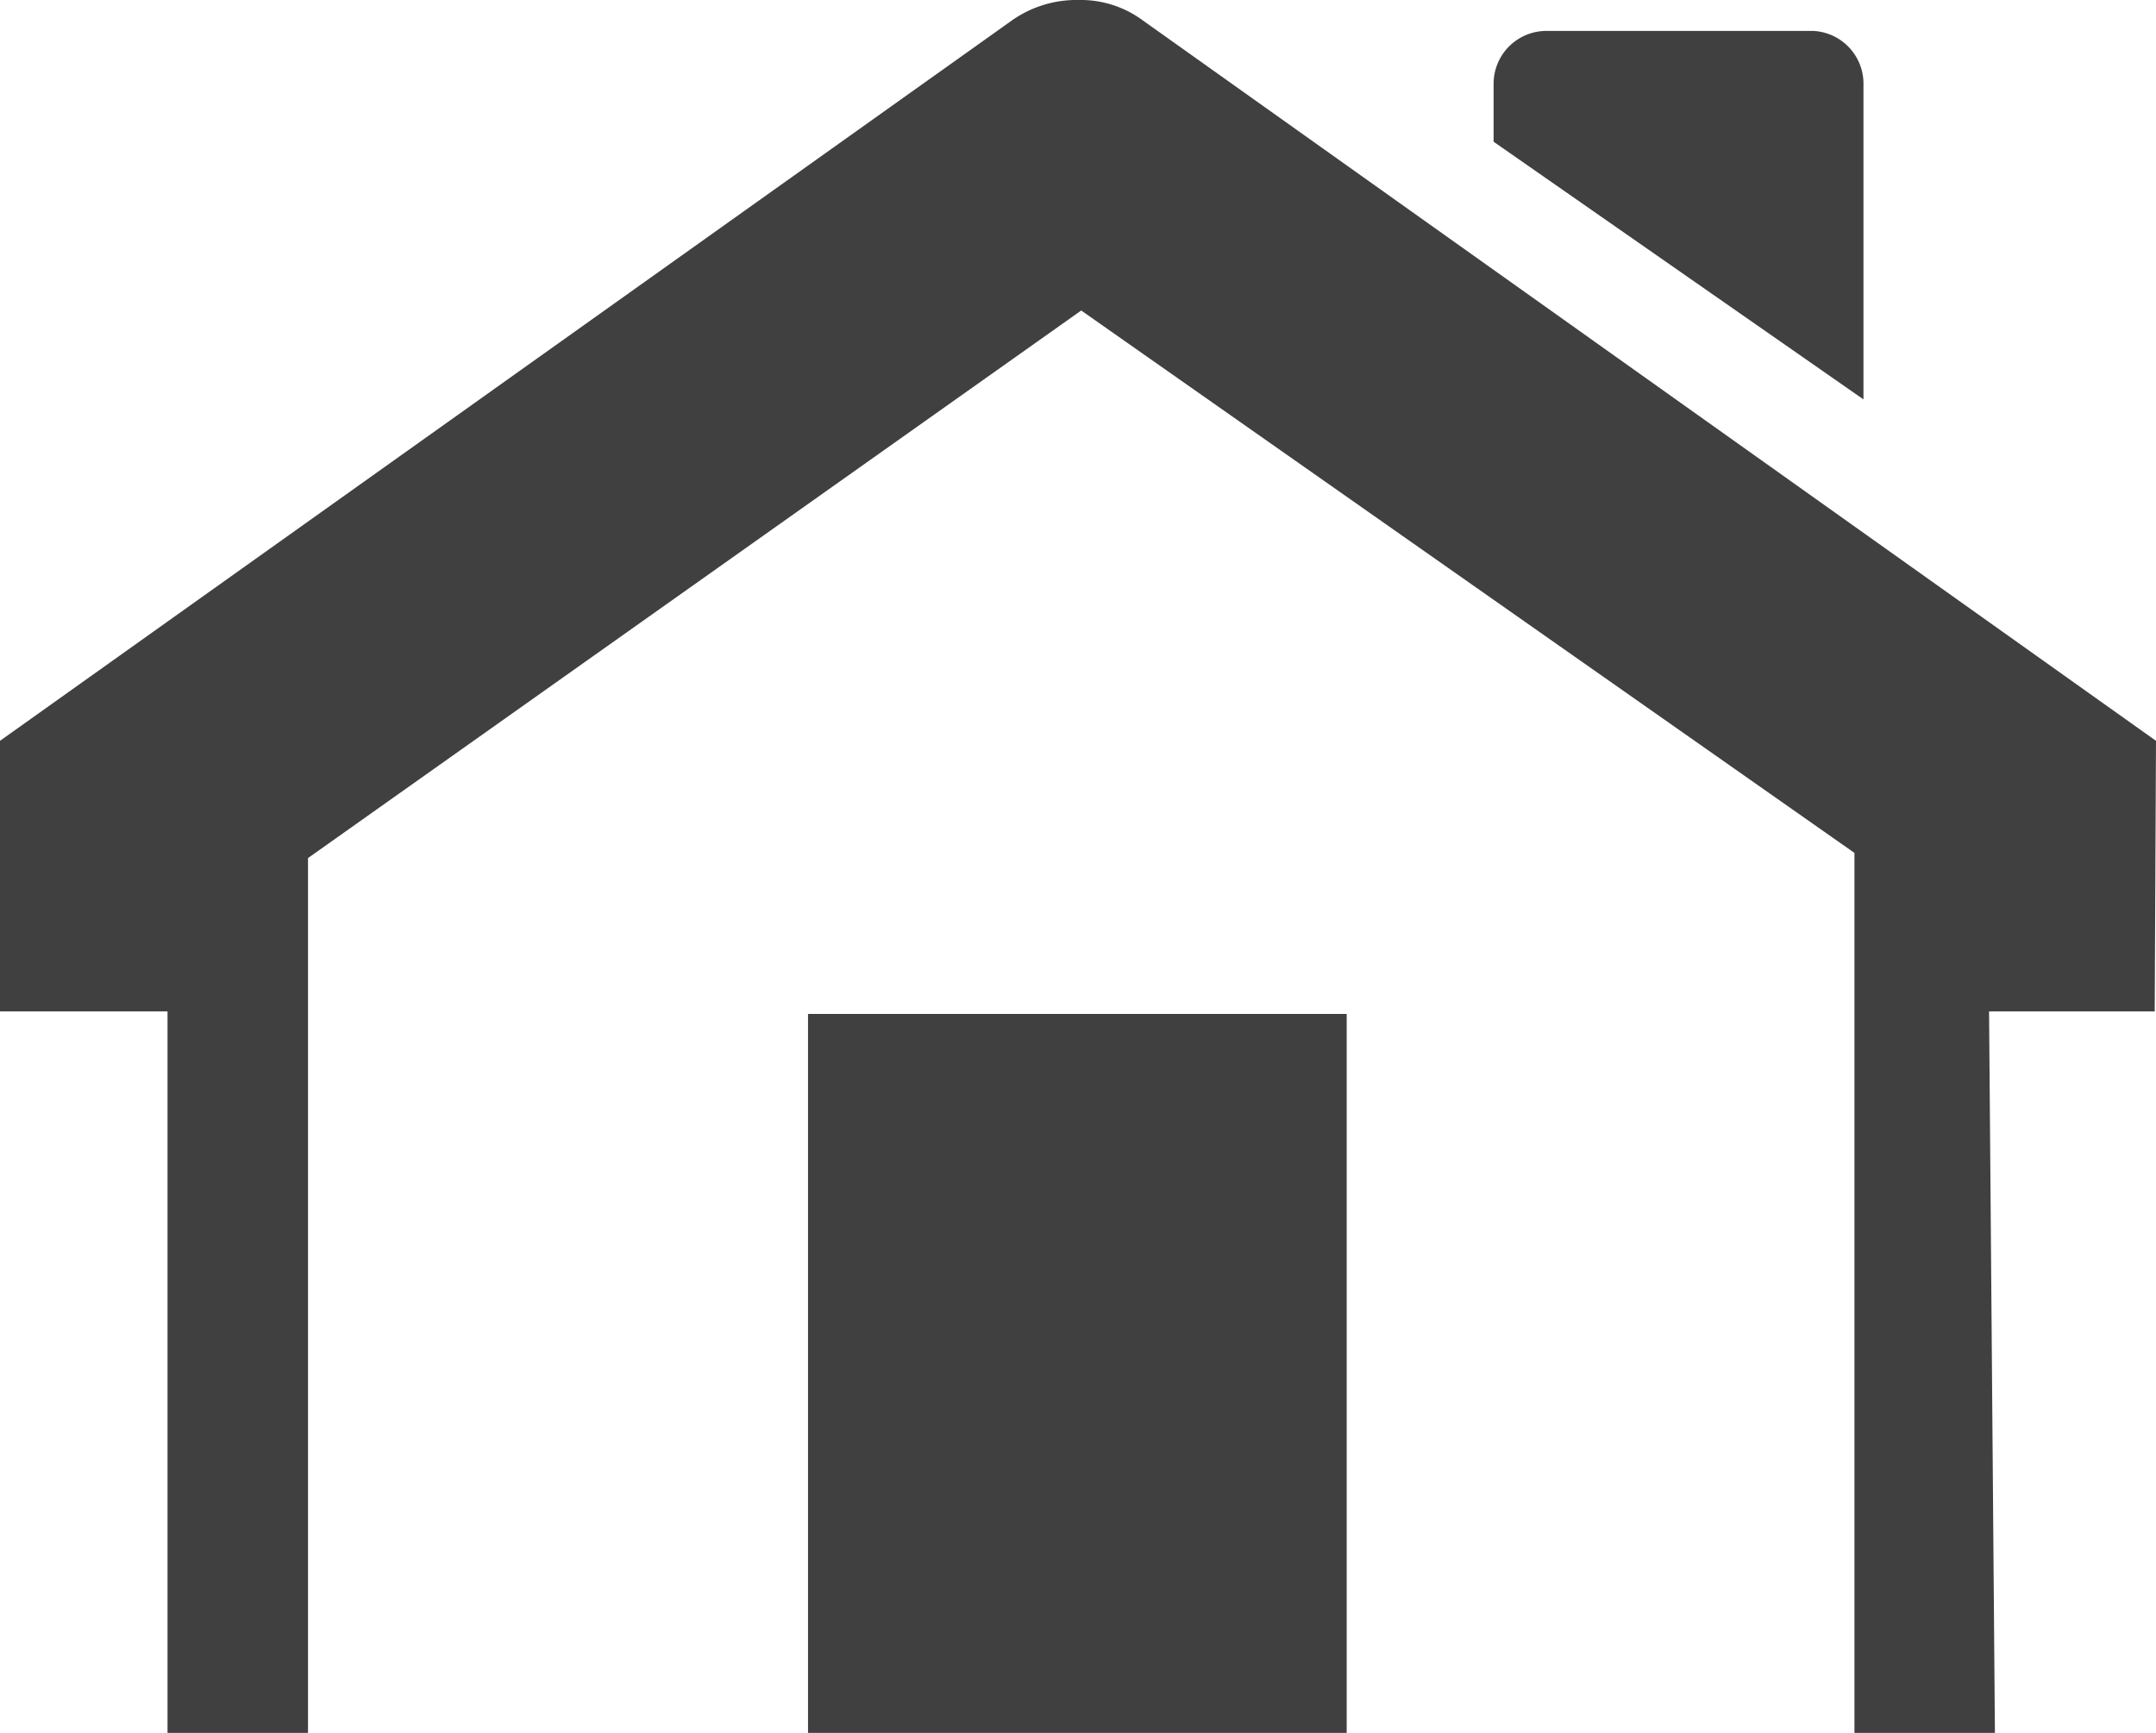
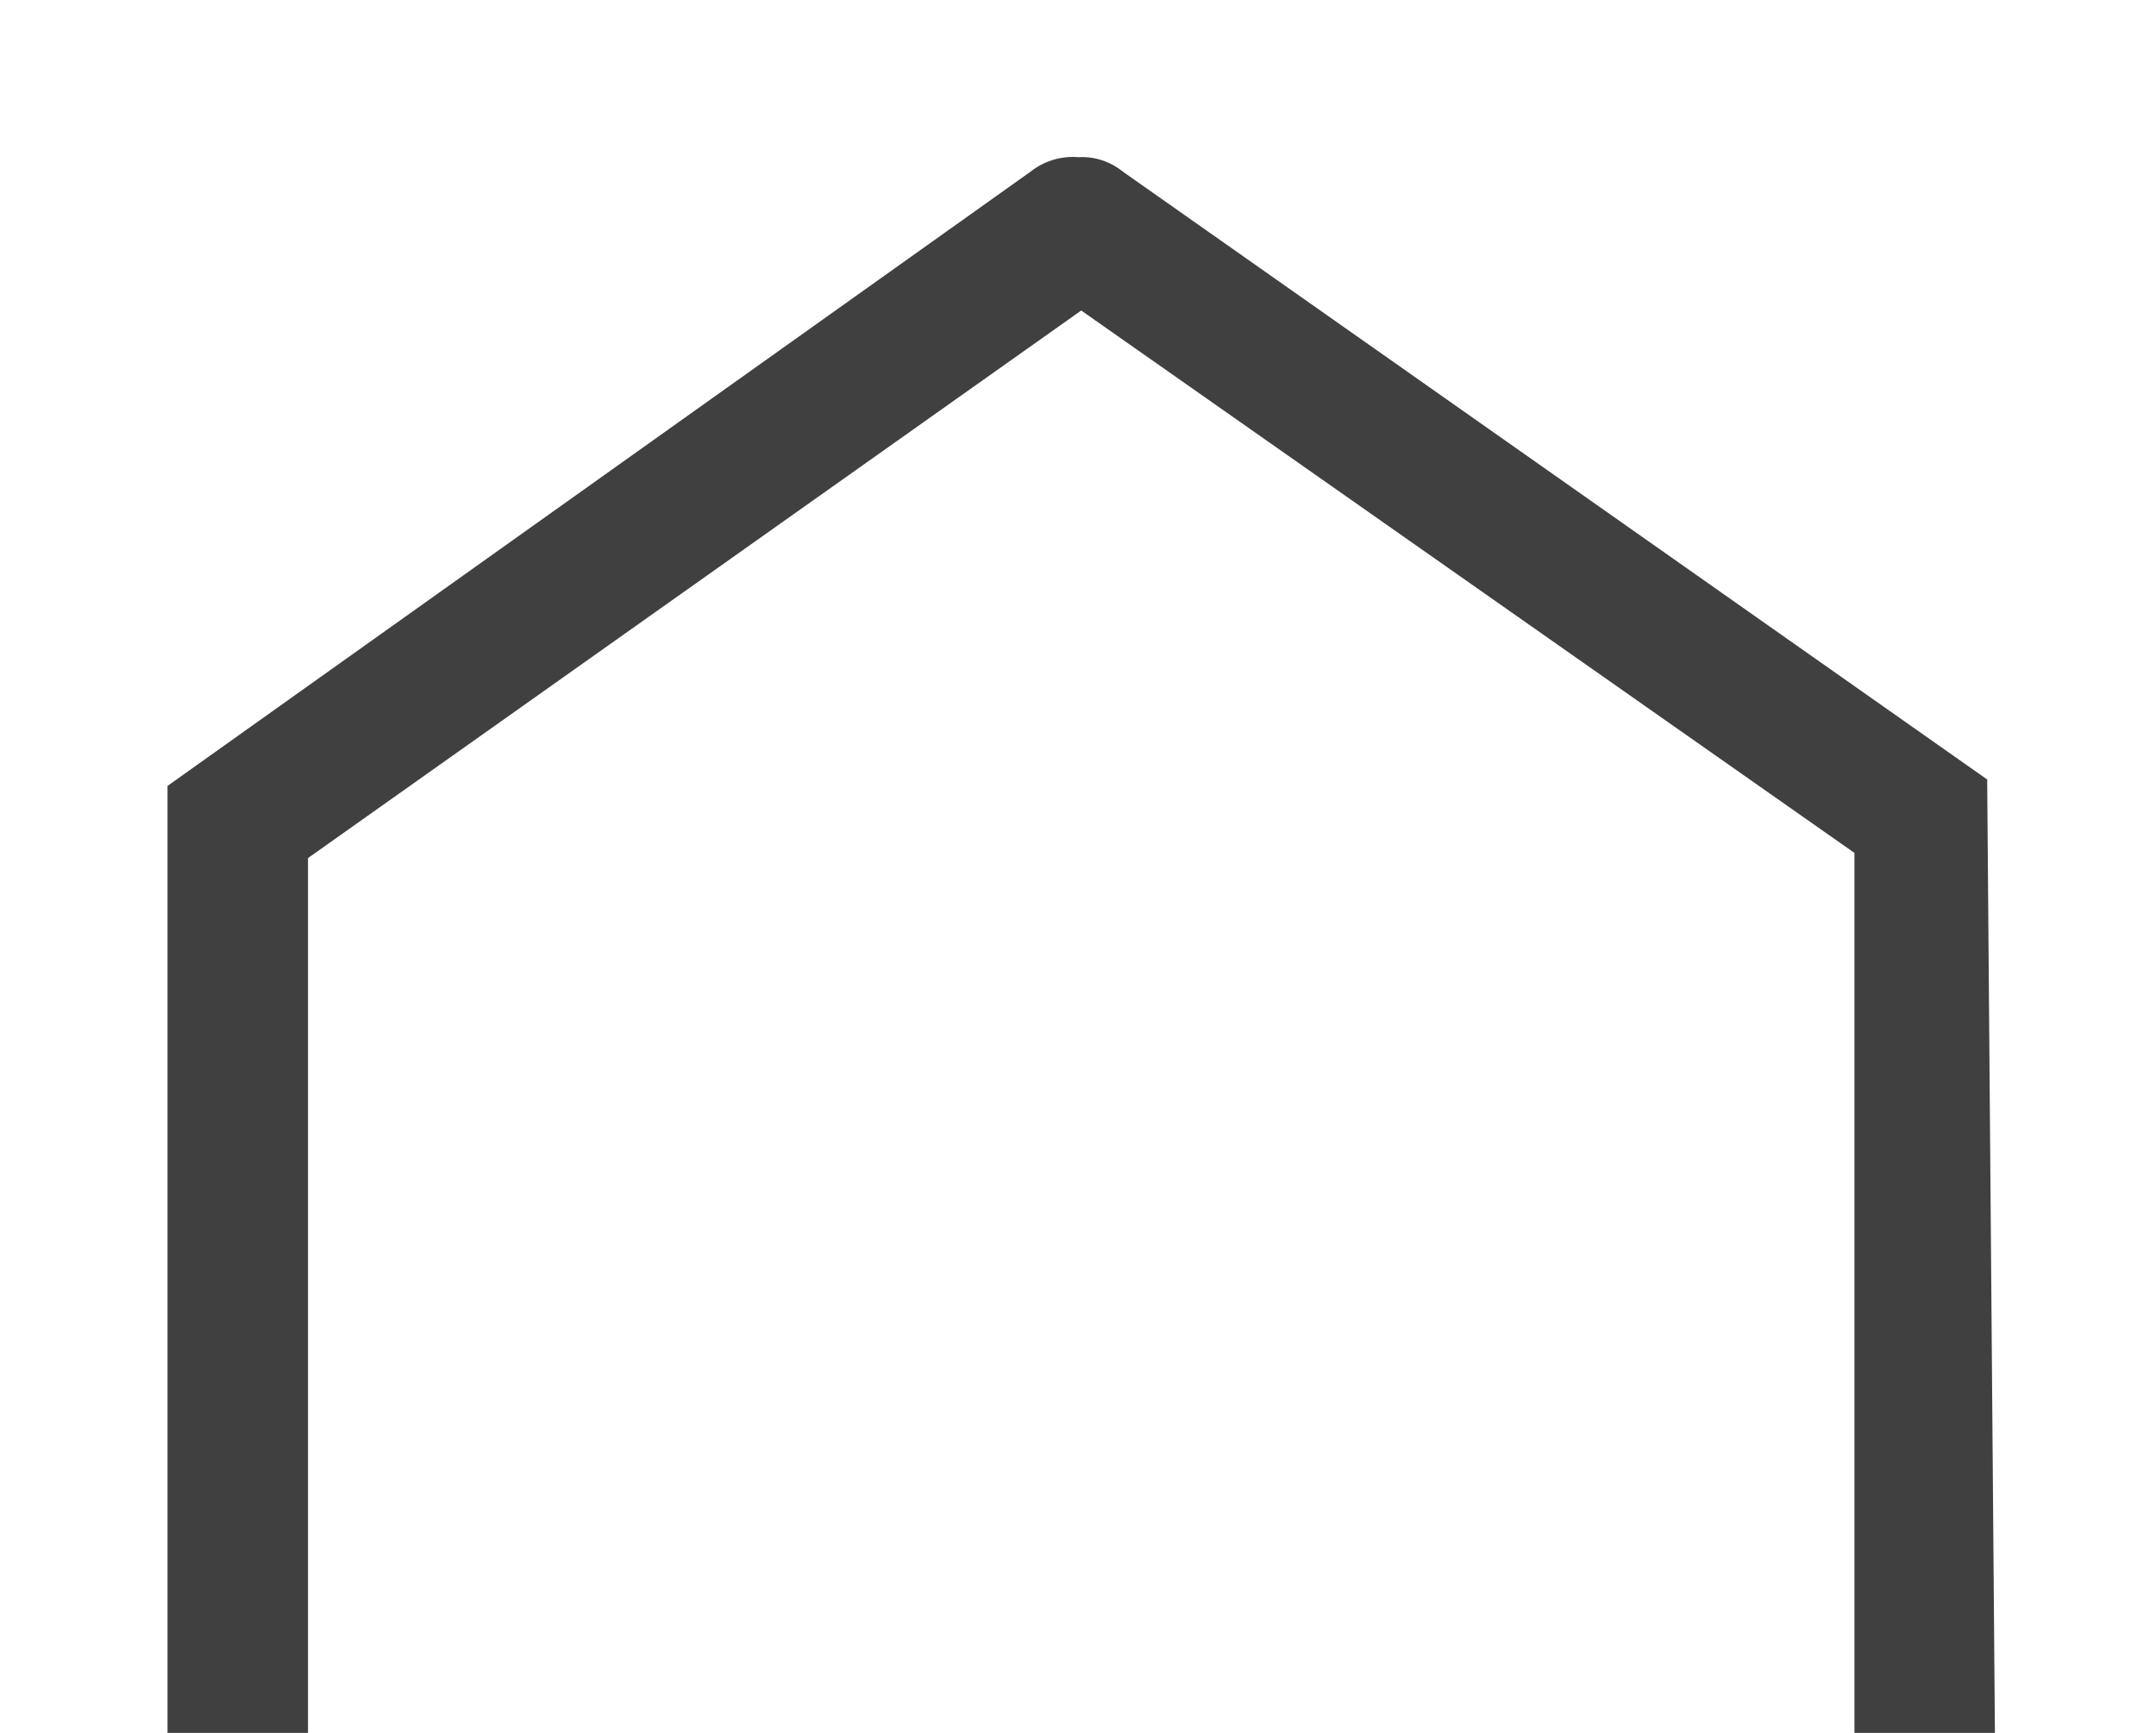
<svg xmlns="http://www.w3.org/2000/svg" viewBox="0 0 16.73 13.45">
  <defs>
    <style>.cls-1{fill:#404040;}</style>
  </defs>
  <title>icon-house</title>
  <g id="レイヤー_2" data-name="レイヤー 2">
    <g id="レイヤー_1-2" data-name="レイヤー 1">
      <g id="_3" data-name="3">
-         <path class="cls-1" d="M16.73,5.75,8.87.16A.81.81,0,0,0,8.37,0a.87.87,0,0,0-.52.16L0,5.75v2.1H1.33V6.75l7-5,7,5V7.85h1.39Z" />
        <path class="cls-1" d="M15.42,6.05,8.71,1.33a.5.5,0,0,0-.34-.11A.53.53,0,0,0,8,1.33L1.3,6.1v7.35H2.39V6.66l6-4.25,6,4.21v6.83h1.09Z" />
-         <rect class="cls-1" x="6.27" y="7.87" width="4.18" height="5.58" />
-         <path class="cls-1" d="M14.07.24H12a.41.41,0,0,0-.41.41V1.1l2.87,2V.64A.41.41,0,0,0,14.07.24Z" />
      </g>
    </g>
  </g>
</svg>